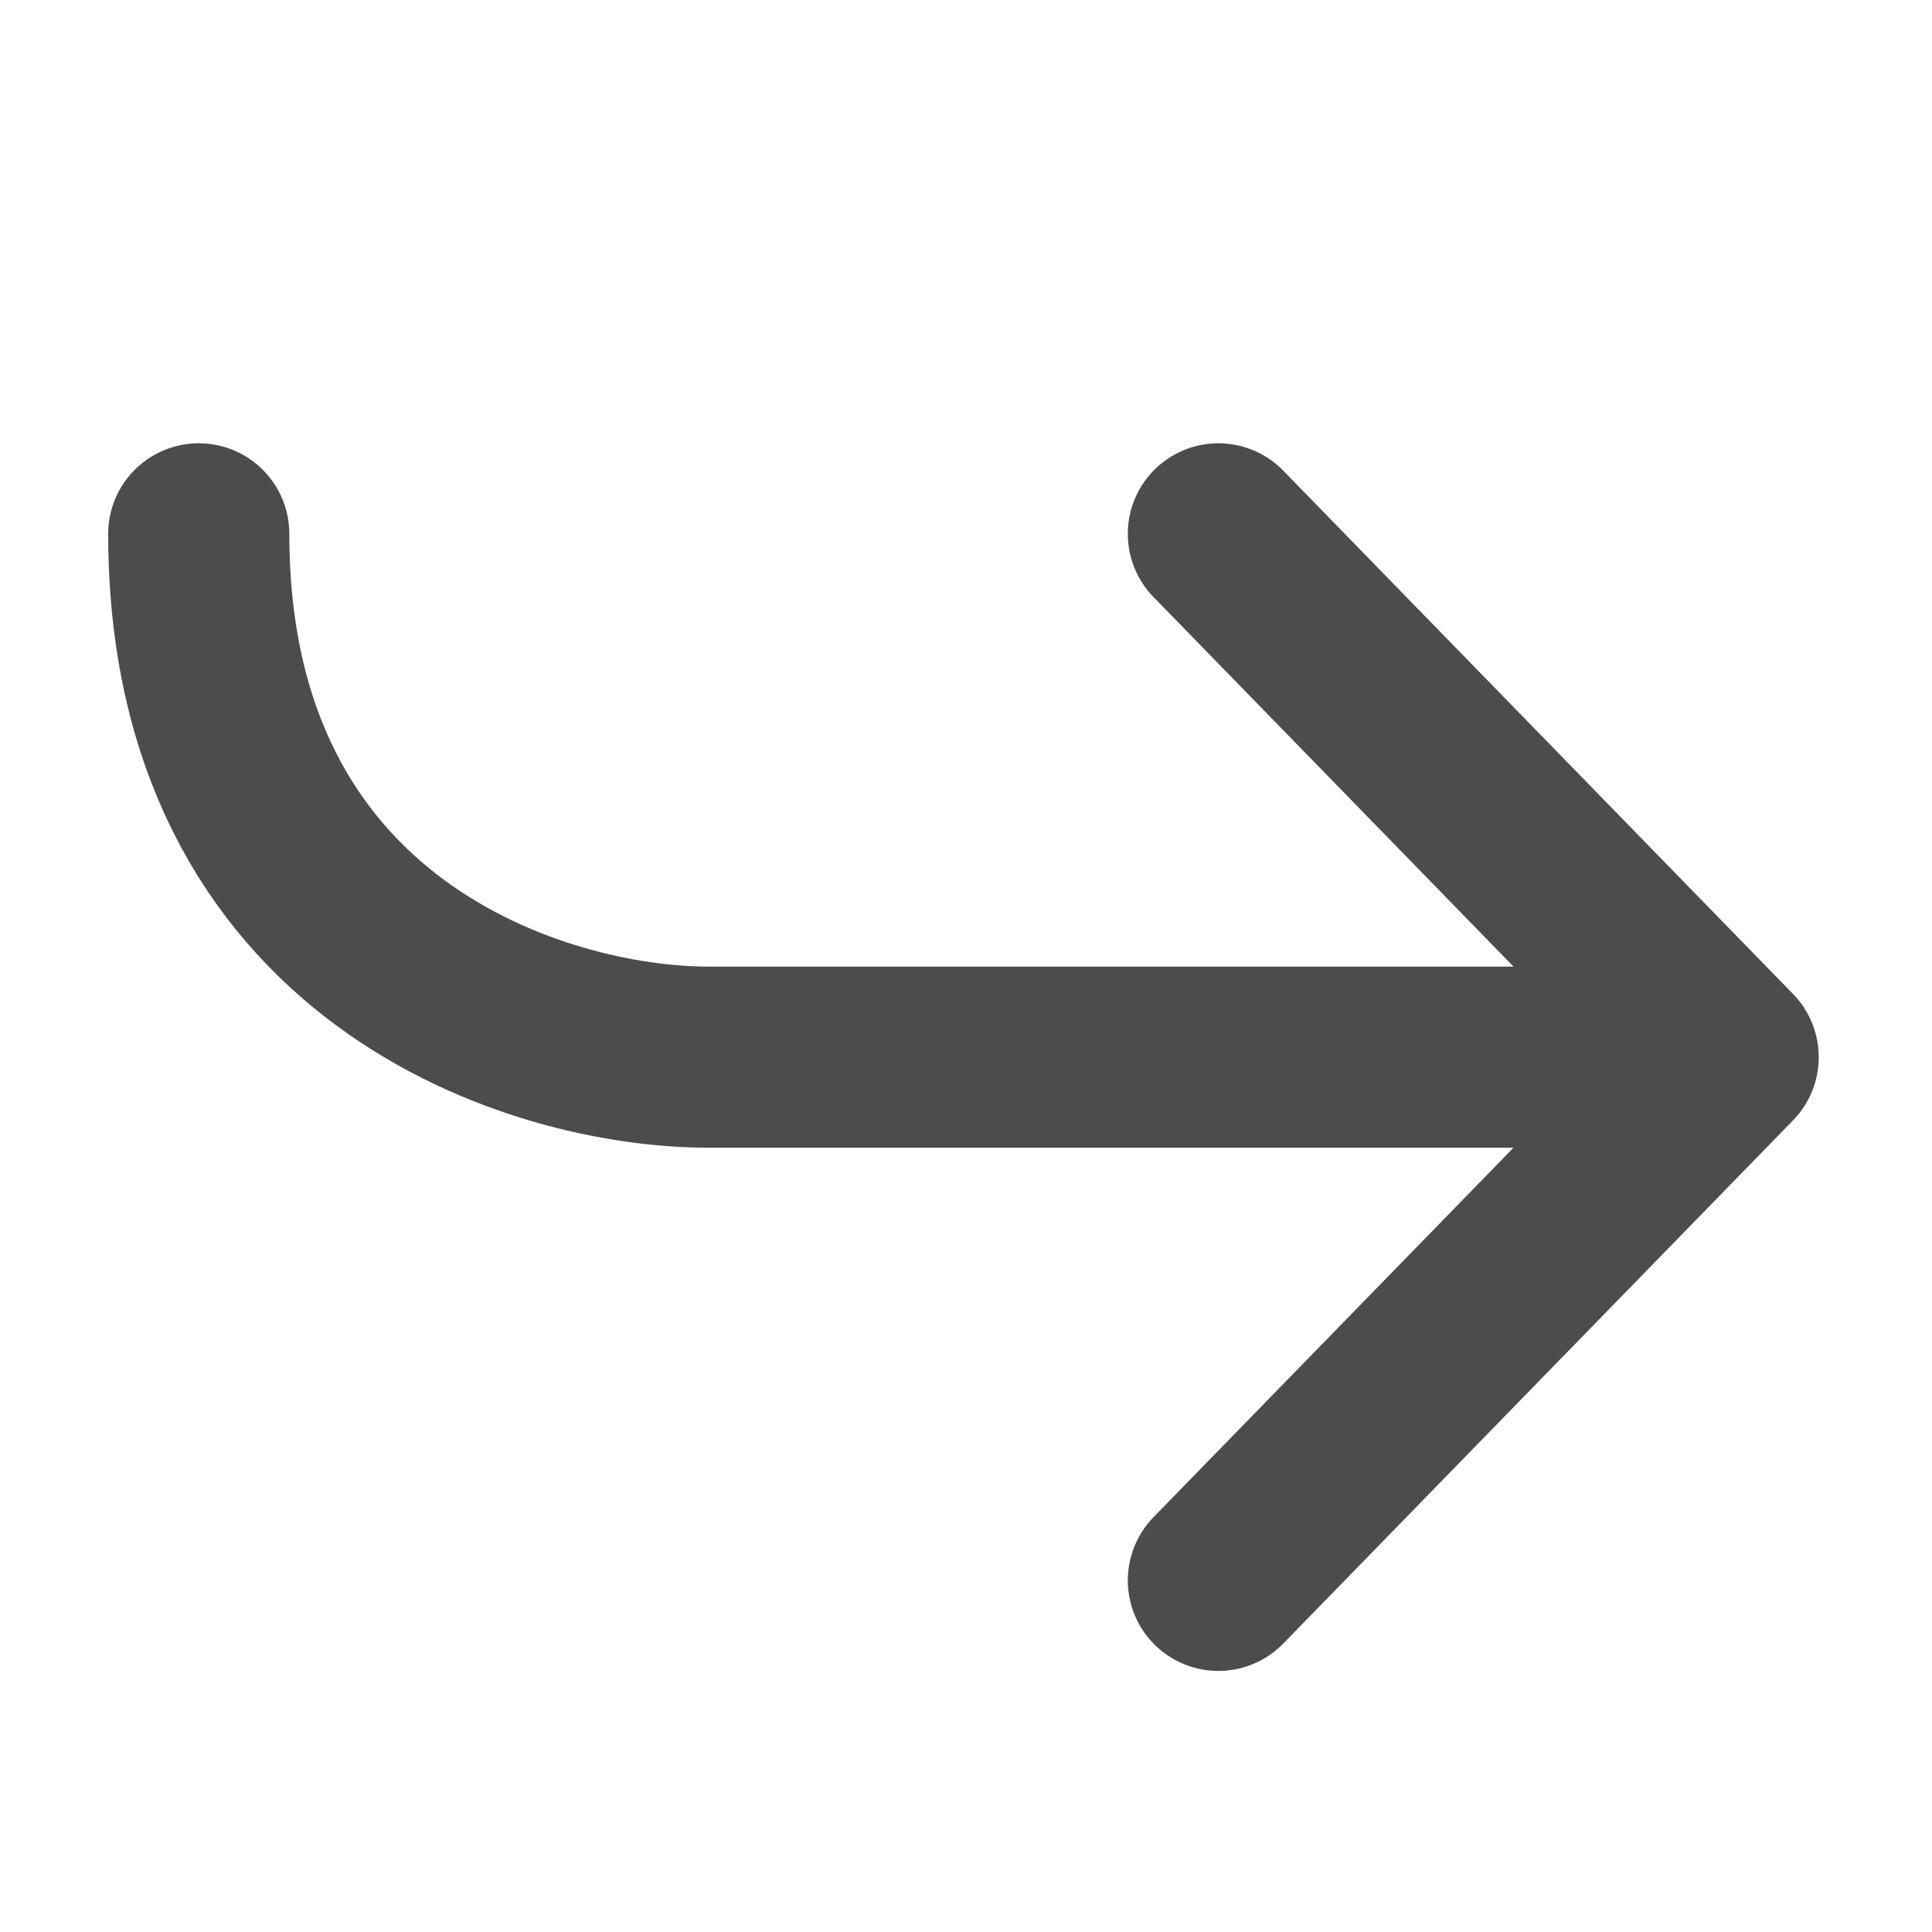
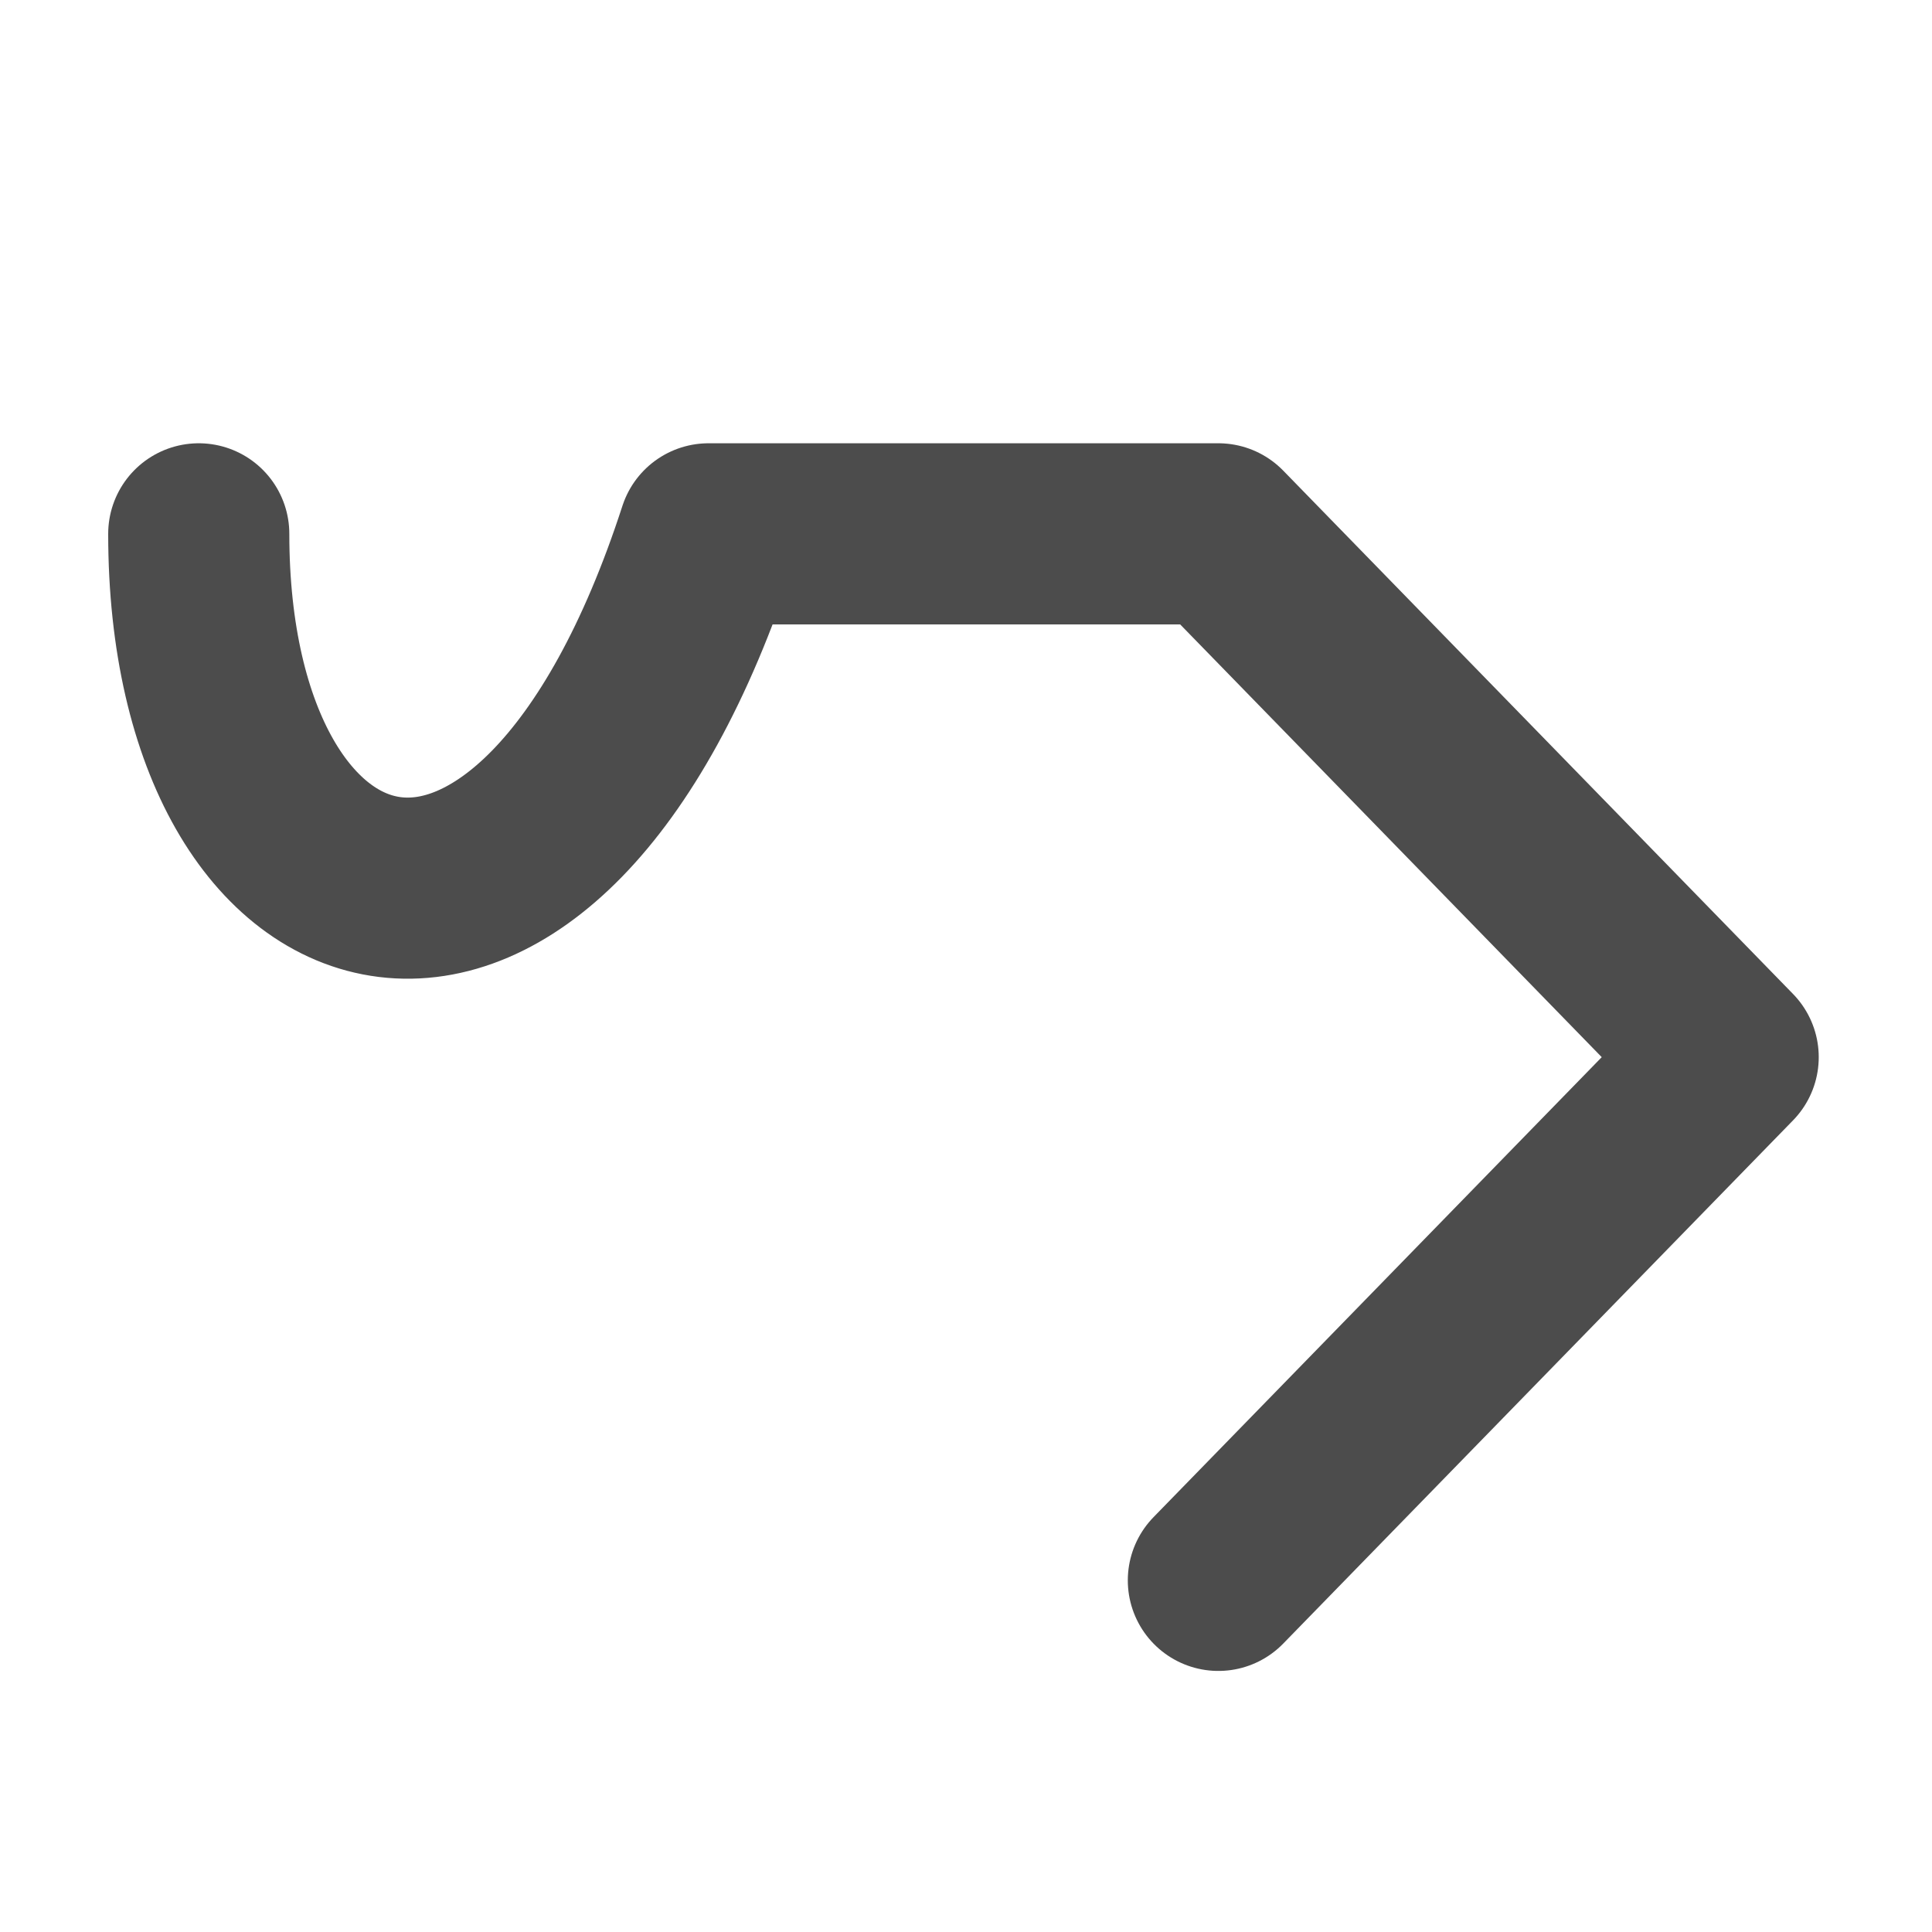
<svg xmlns="http://www.w3.org/2000/svg" width="16" height="16" viewBox="0 0 16 16" fill="none">
  <g id="ëëê¸(ë¦¬í)">
-     <path id="Vector" d="M14.312 8.755L10.09 13.088M14.312 8.755L10.09 4.421M14.312 8.755H5.868C4.461 8.755 1.646 7.888 1.646 4.421" stroke="#4C4C4C" stroke-width="1.5" stroke-linecap="round" stroke-linejoin="round" />
+     <path id="Vector" d="M14.312 8.755L10.09 13.088M14.312 8.755L10.09 4.421H5.868C4.461 8.755 1.646 7.888 1.646 4.421" stroke="#4C4C4C" stroke-width="1.5" stroke-linecap="round" stroke-linejoin="round" />
  </g>
</svg>